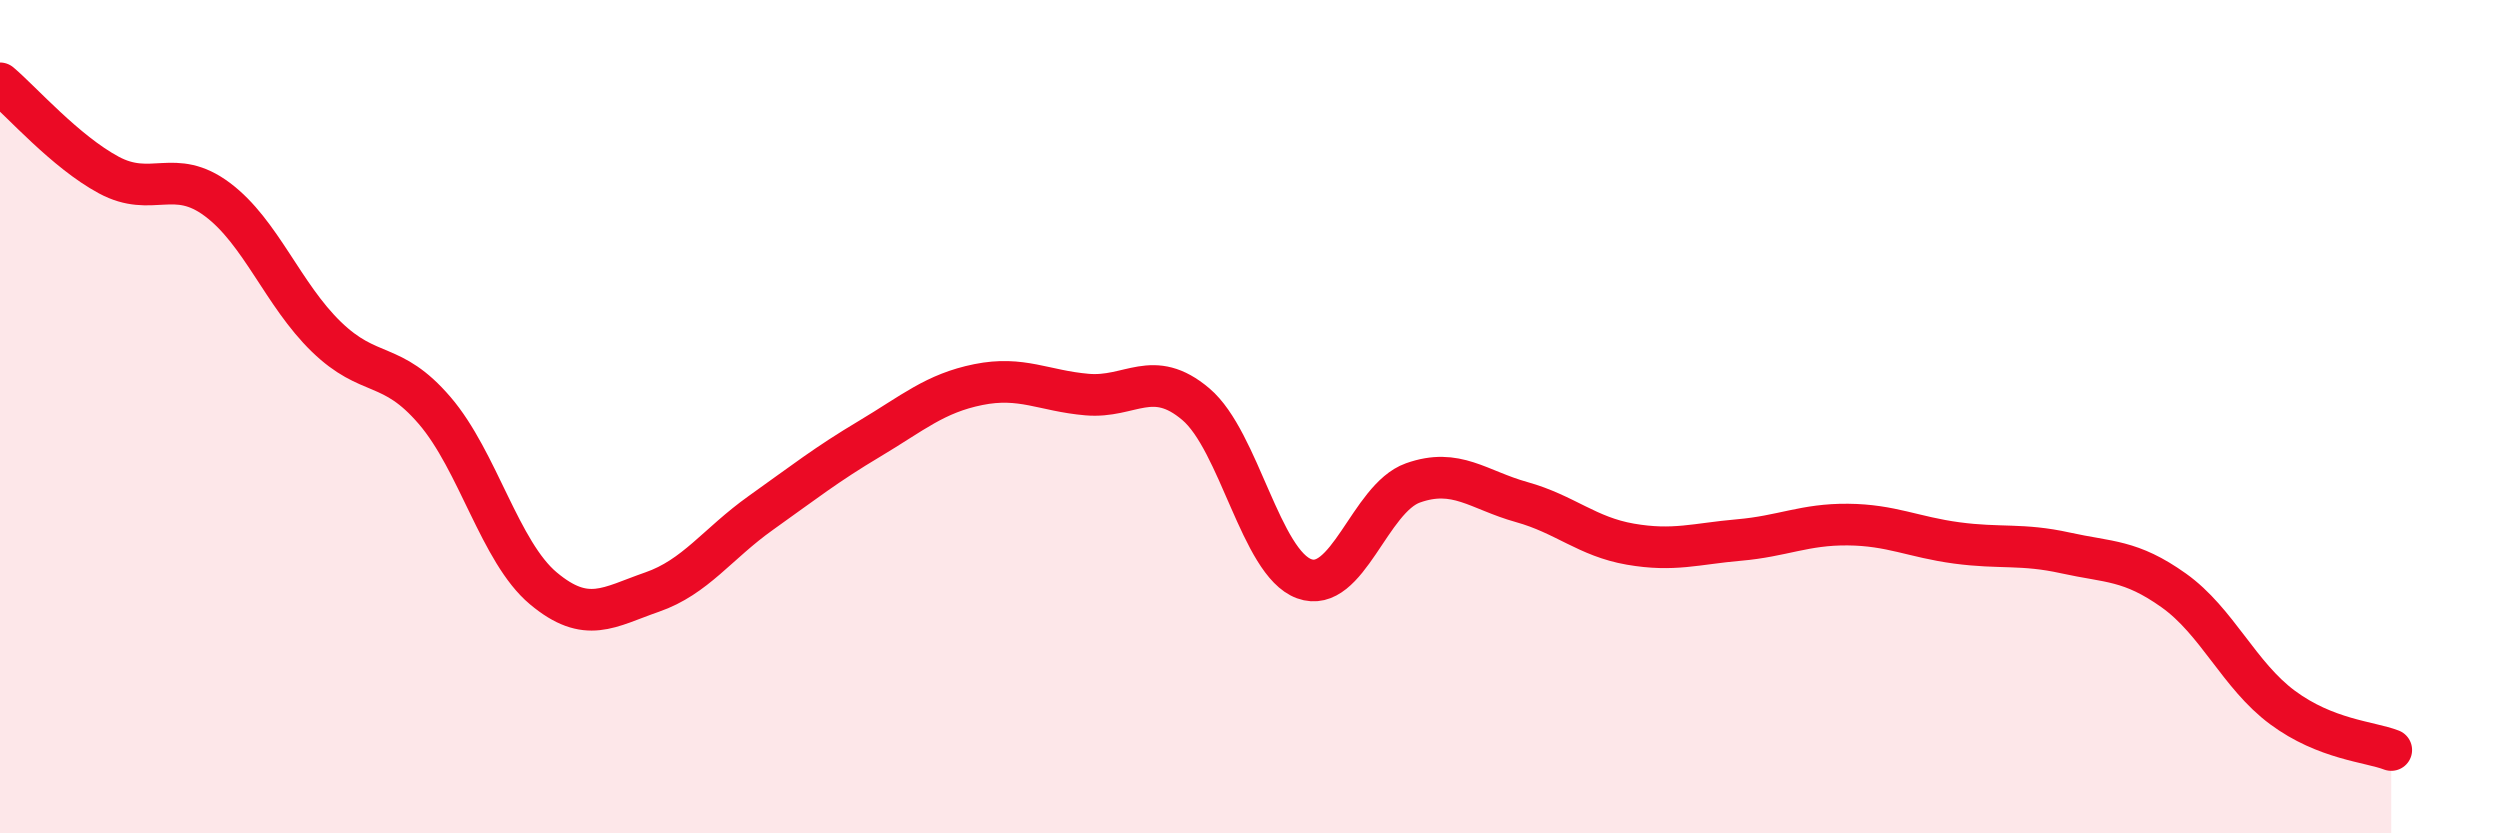
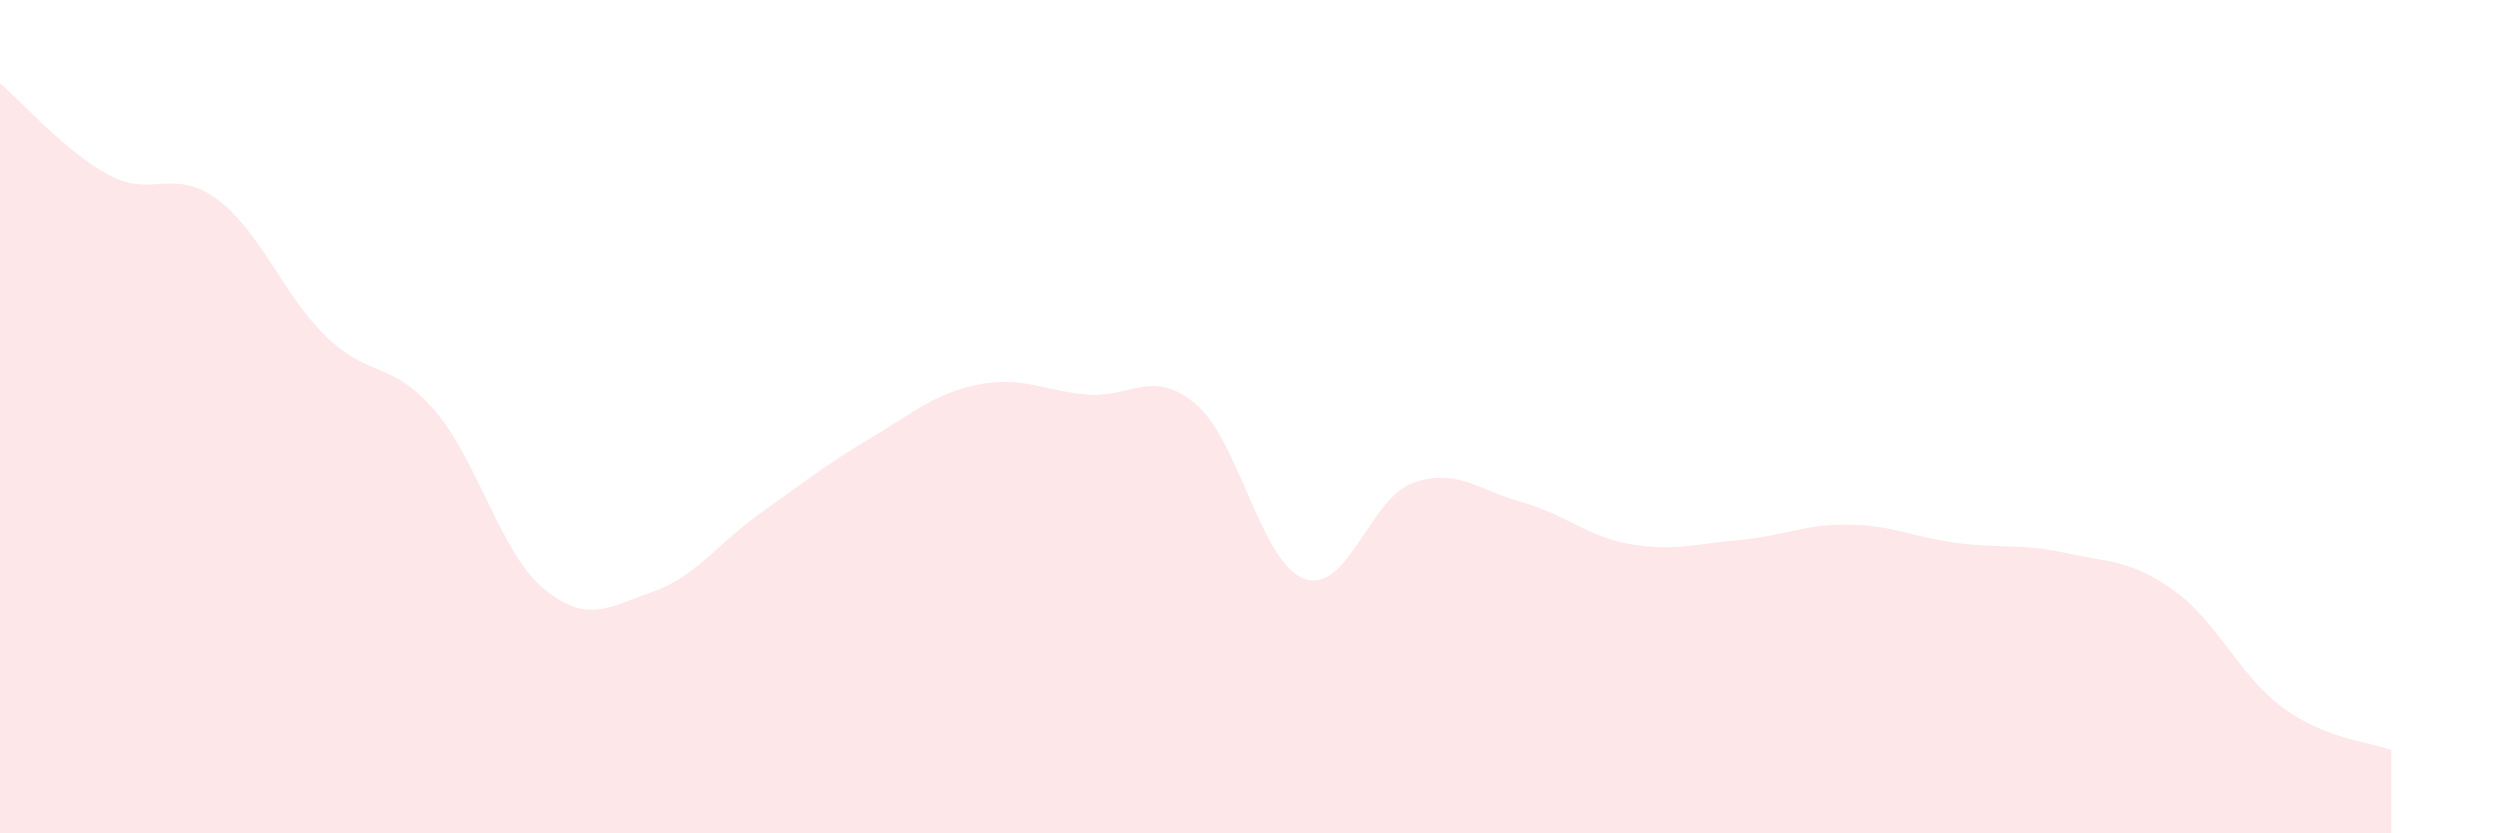
<svg xmlns="http://www.w3.org/2000/svg" width="60" height="20" viewBox="0 0 60 20">
  <path d="M 0,2 C 0.52,2.44 1.57,3.64 2.61,4.2 C 3.65,4.76 4.18,4.01 5.22,4.79 C 6.26,5.57 6.79,7.07 7.83,8.08 C 8.87,9.09 9.39,8.64 10.43,9.85 C 11.47,11.06 12,13.25 13.04,14.12 C 14.08,14.99 14.61,14.57 15.65,14.21 C 16.69,13.85 17.22,13.05 18.26,12.31 C 19.3,11.57 19.83,11.15 20.87,10.53 C 21.91,9.91 22.44,9.44 23.48,9.23 C 24.52,9.02 25.05,9.38 26.09,9.47 C 27.13,9.56 27.66,8.82 28.7,9.7 C 29.74,10.58 30.26,13.51 31.3,13.89 C 32.34,14.27 32.87,11.96 33.91,11.59 C 34.95,11.22 35.48,11.76 36.52,12.05 C 37.56,12.34 38.09,12.88 39.13,13.06 C 40.17,13.24 40.7,13.05 41.74,12.96 C 42.78,12.87 43.31,12.58 44.35,12.59 C 45.39,12.6 45.92,12.89 46.96,13.03 C 48,13.17 48.53,13.04 49.57,13.27 C 50.61,13.5 51.13,13.43 52.17,14.17 C 53.21,14.91 53.74,16.21 54.78,16.98 C 55.82,17.75 56.87,17.8 57.39,18L57.39 20L0 20Z" fill="#EB0A25" opacity="0.1" stroke-linecap="round" stroke-linejoin="round" />
-   <path d="M 0,2 C 0.52,2.44 1.57,3.64 2.61,4.2 C 3.65,4.76 4.18,4.01 5.22,4.79 C 6.26,5.57 6.79,7.07 7.83,8.08 C 8.87,9.09 9.39,8.64 10.43,9.85 C 11.47,11.06 12,13.25 13.04,14.12 C 14.08,14.99 14.61,14.57 15.65,14.21 C 16.69,13.85 17.22,13.05 18.26,12.31 C 19.3,11.57 19.83,11.15 20.87,10.53 C 21.91,9.91 22.44,9.44 23.48,9.23 C 24.52,9.02 25.05,9.38 26.09,9.47 C 27.13,9.56 27.66,8.82 28.7,9.7 C 29.74,10.58 30.26,13.51 31.3,13.89 C 32.34,14.27 32.87,11.96 33.91,11.59 C 34.95,11.22 35.48,11.76 36.52,12.05 C 37.56,12.34 38.09,12.88 39.13,13.06 C 40.17,13.24 40.7,13.05 41.74,12.96 C 42.78,12.87 43.31,12.58 44.35,12.59 C 45.39,12.6 45.92,12.89 46.96,13.03 C 48,13.17 48.53,13.04 49.57,13.27 C 50.61,13.5 51.13,13.43 52.17,14.17 C 53.21,14.91 53.74,16.21 54.78,16.98 C 55.82,17.75 56.87,17.8 57.39,18" stroke="#EB0A25" stroke-width="1" fill="none" stroke-linecap="round" stroke-linejoin="round" />
</svg>